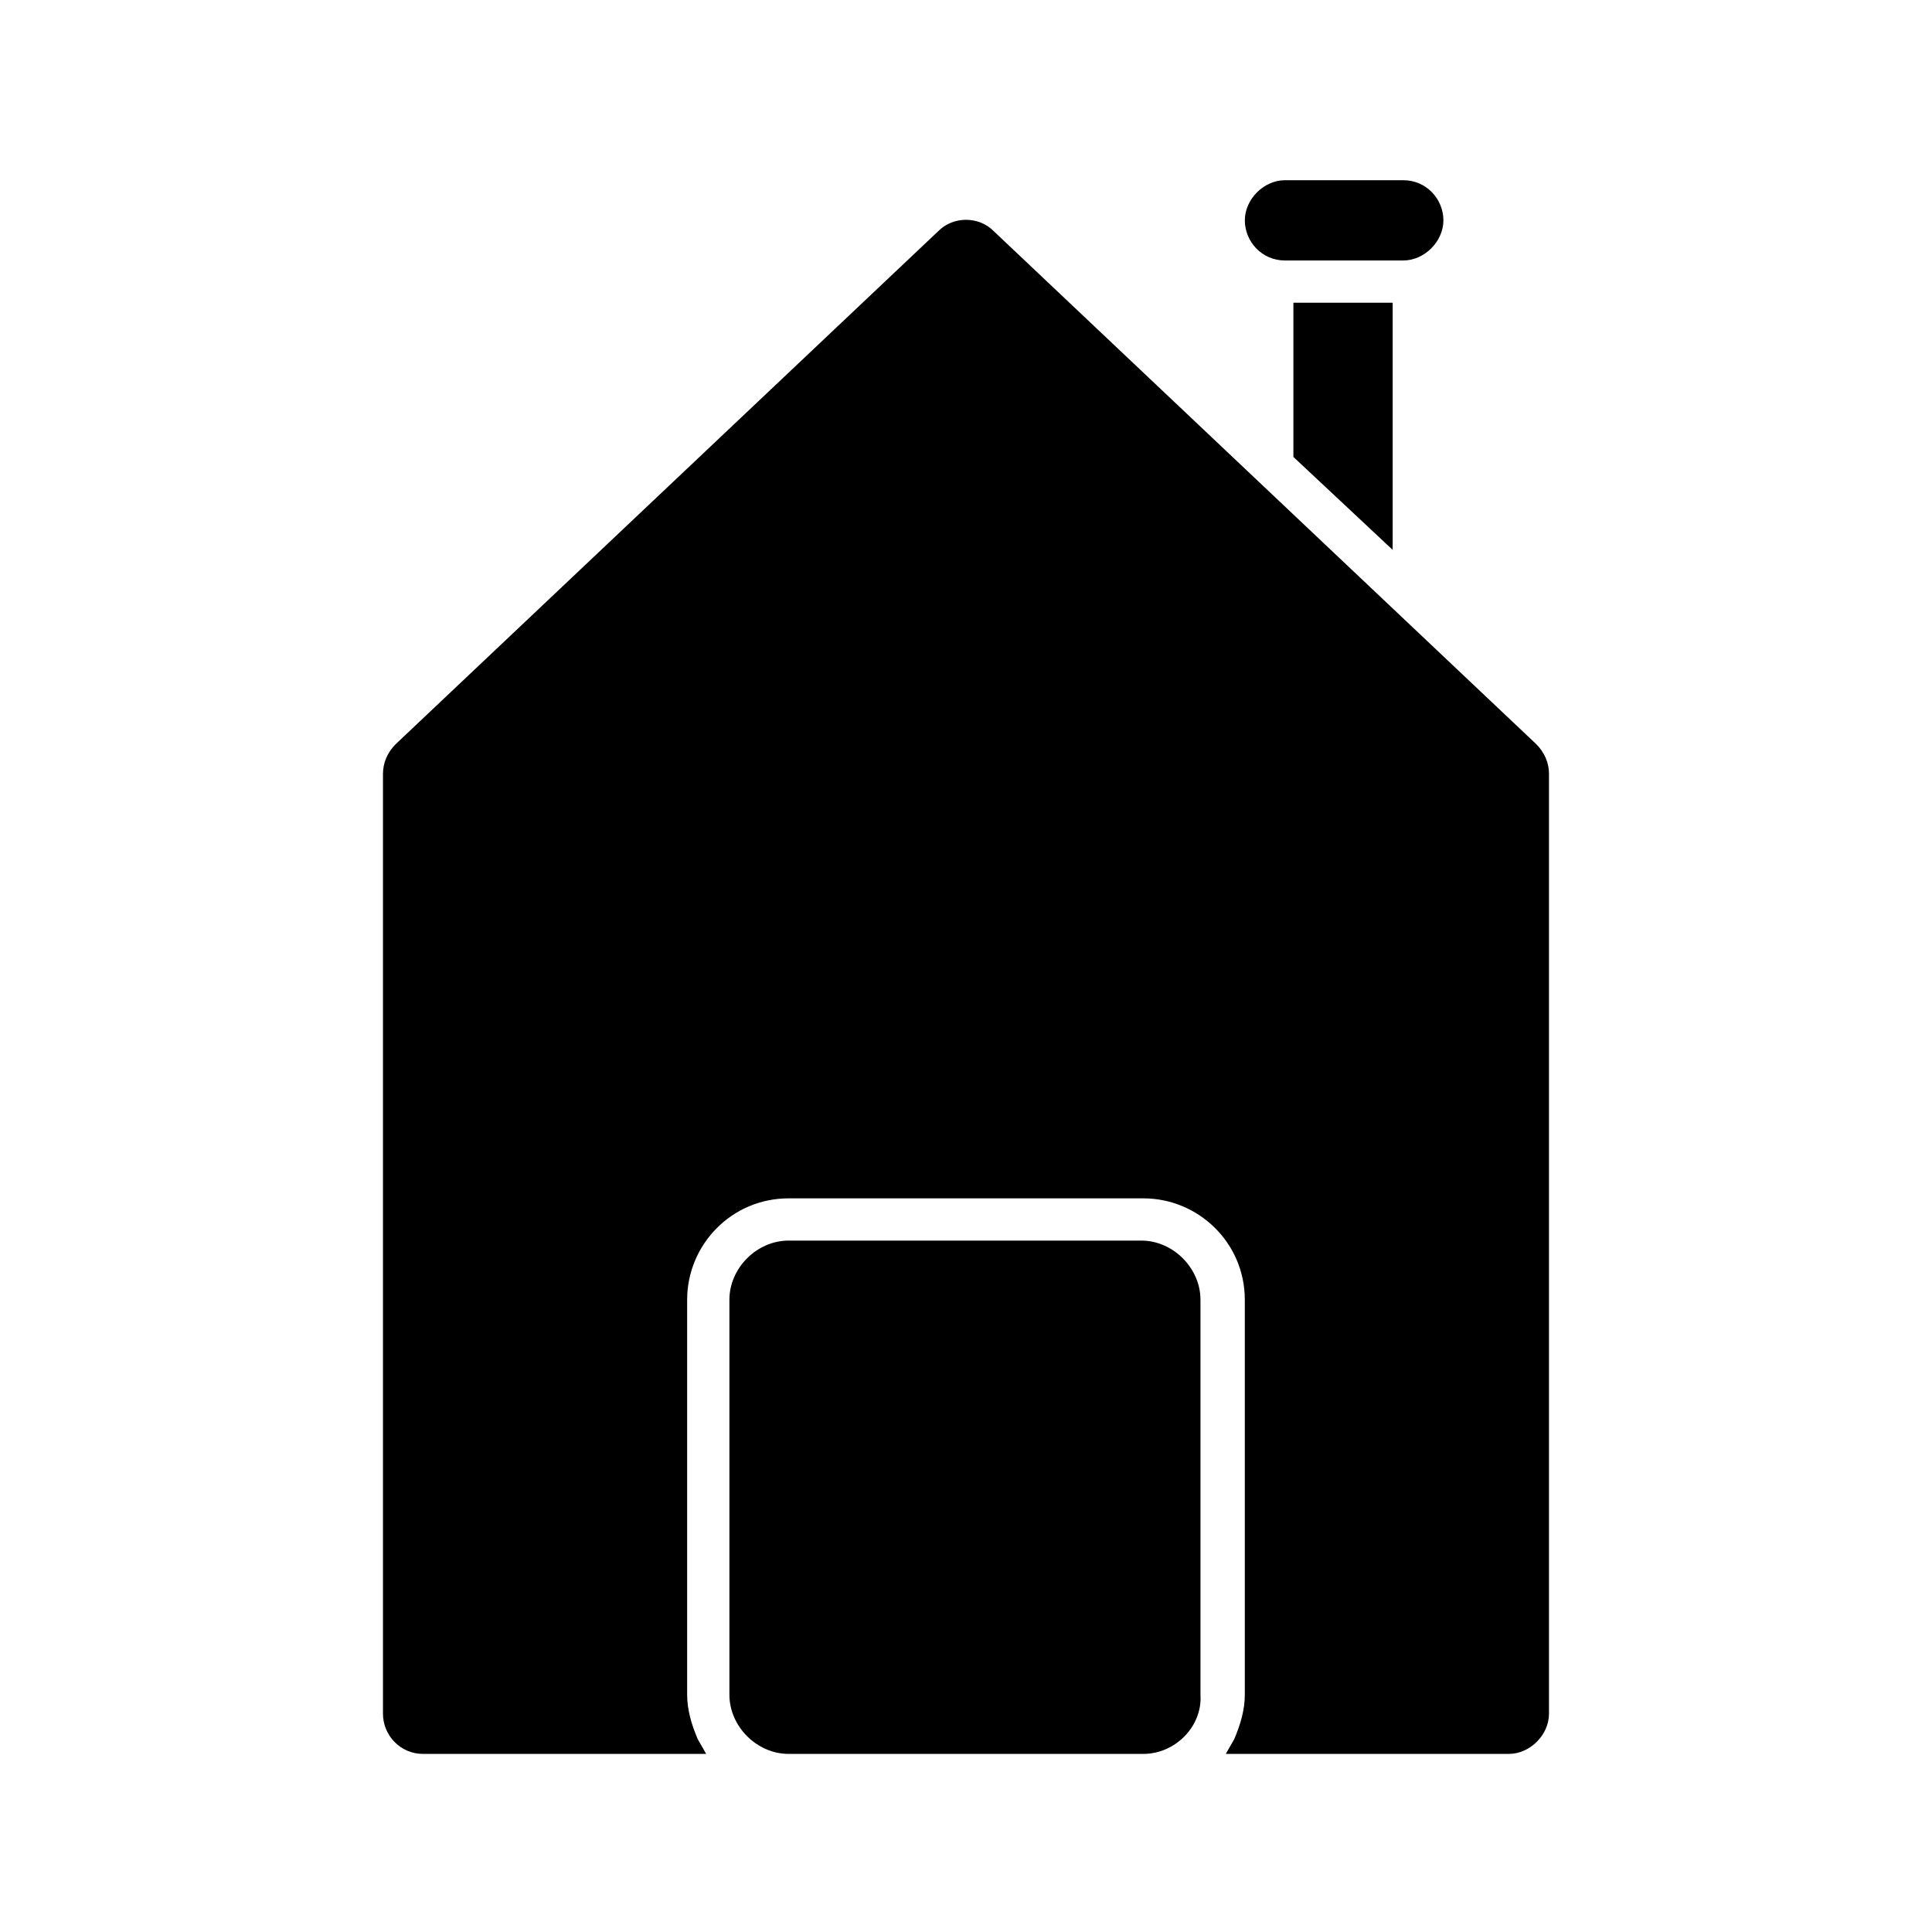
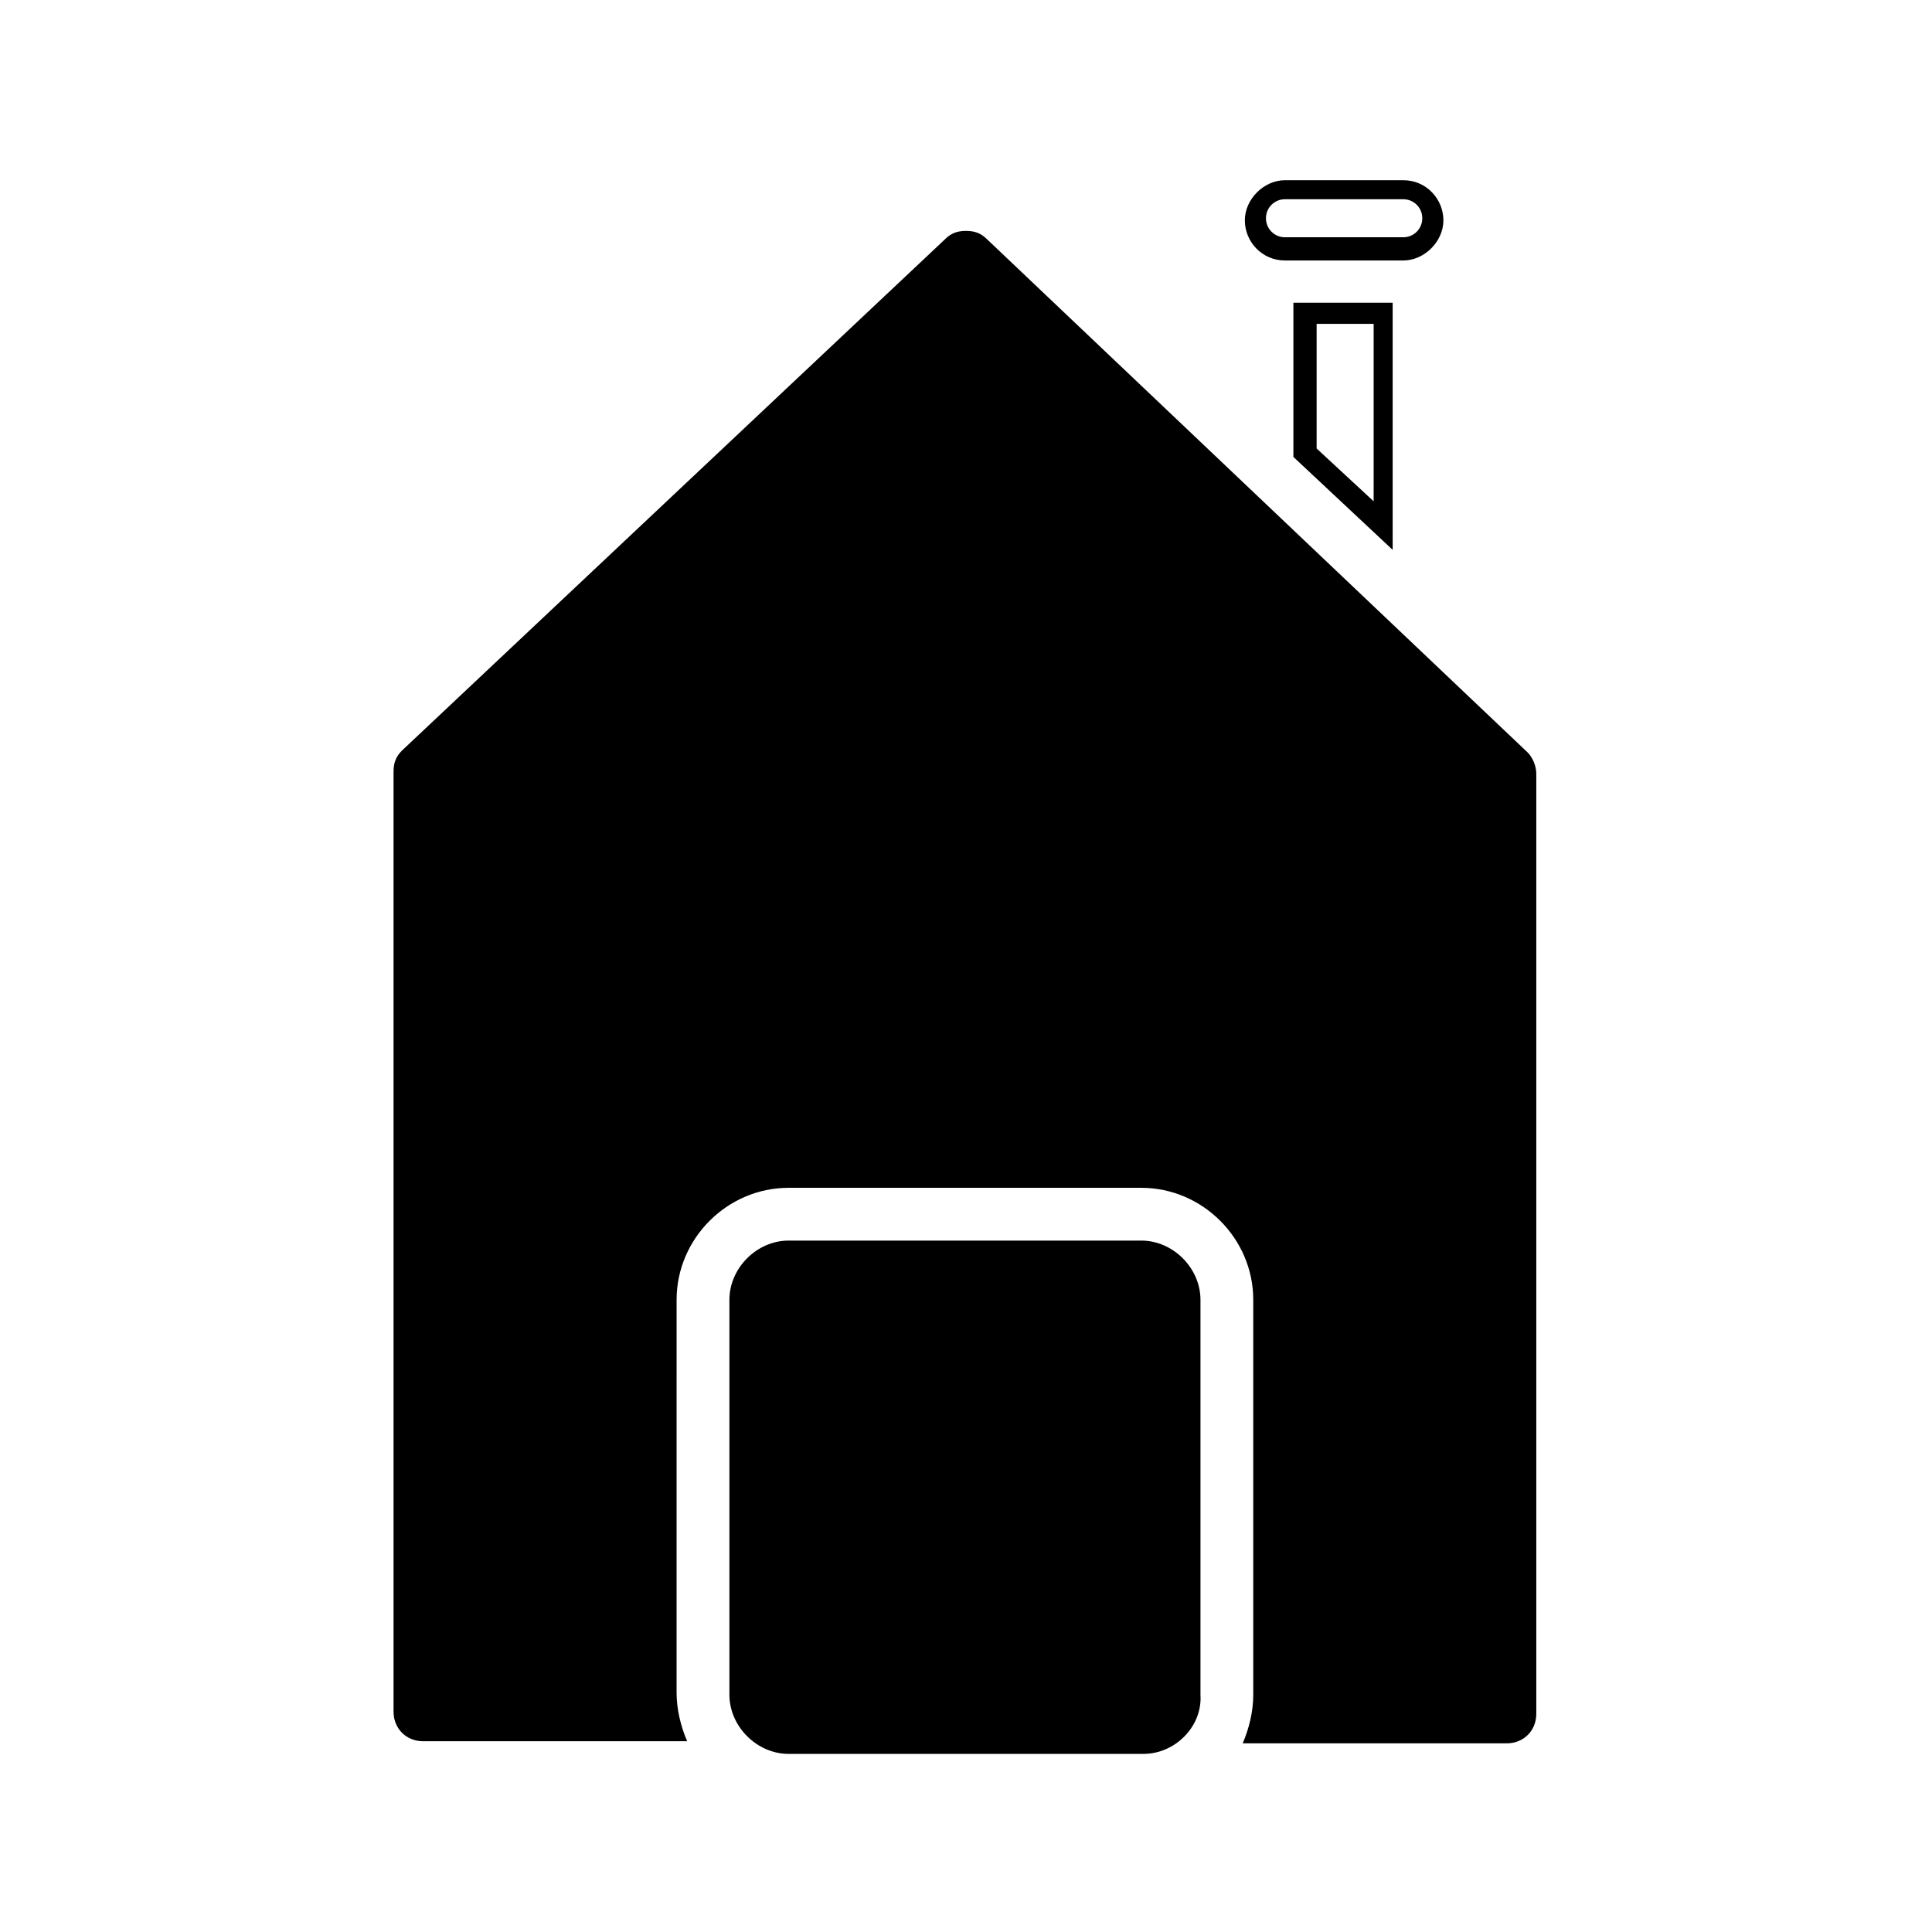
<svg xmlns="http://www.w3.org/2000/svg" fill="#000000" width="800px" height="800px" version="1.1" viewBox="144 144 512 512">
  <g>
-     <path d="m510.28 227.02h-20.152v36.945l20.152 19.035z" />
    <path d="m513.07 289.72-26.309-24.629v-40.863h26.309zm-20.152-26.867 15.113 13.996v-47.023h-15.113z" />
-     <path d="m484.53 210.23h31.348c4.477 0 7.836-3.359 7.836-7.836 0-4.477-3.359-7.836-7.836-7.836h-31.348c-4.477 0-7.836 3.359-7.836 7.836 0 4.477 3.356 7.836 7.836 7.836z" />
    <path d="m515.88 213.03h-31.348c-6.156 0-10.637-5.039-10.637-10.637s5.039-10.637 10.637-10.637h31.348c6.156 0 10.637 5.039 10.637 10.637 0 5.602-5.039 10.637-10.637 10.637zm-31.348-16.23c-2.801 0-5.039 2.238-5.039 5.039 0 2.801 2.238 5.039 5.039 5.039h31.348c2.801 0 5.039-2.238 5.039-5.039 0-2.801-2.238-5.039-5.039-5.039z" />
    <path d="m459.89 593.12v-104.68c0-7.277-5.598-12.875-12.875-12.875h-94.043c-7.277 0-12.875 5.598-12.875 12.875v104.68c0 7.277 5.598 12.875 12.875 12.875h93.484c7.277 0 13.434-6.156 13.434-12.875z" />
    <path d="m447.02 608.8h-94.043c-8.398 0-15.676-7.277-15.676-15.676v-104.68c0-8.398 7.277-15.676 15.676-15.676h93.484c8.398 0 15.676 7.277 15.676 15.676v104.68c0.559 8.398-6.719 15.676-15.117 15.676zm-94.043-130.43c-5.598 0-10.078 4.477-10.078 10.078v104.68c0 5.598 4.477 10.078 10.078 10.078h93.484c5.598 0 10.078-4.477 10.078-10.078v-104.68c0-5.598-4.477-10.078-10.078-10.078z" />
    <path d="m405.6 207.43c-1.68-1.68-3.359-2.238-5.598-2.238s-3.918 0.559-5.598 2.238l-143.87 135.47c-1.68 1.68-2.238 3.359-2.238 5.598v249.11c0 4.477 3.359 7.836 7.836 7.836h69.973c-1.68-3.918-2.801-8.398-2.801-12.875l0.004-104.12c0-16.234 13.434-29.668 29.668-29.668h93.484c16.234 0 29.668 13.434 29.668 29.668v104.68c0 4.477-1.121 8.957-2.801 12.875h69.973c4.477 0 7.836-3.359 7.836-7.836v-249.11c0-2.238-1.121-4.477-2.238-5.598z" />
-     <path d="m543.86 608.8h-75.012l2.238-3.918c1.68-3.918 2.801-7.836 2.801-11.754v-104.68c0-15.113-12.316-26.871-26.871-26.871h-94.043c-15.113 0-26.871 12.316-26.871 26.871v104.68c0 3.918 1.121 7.836 2.801 11.754l2.238 3.918-75.012 0.004c-6.156 0-10.637-5.039-10.637-10.637v-249.11c0-2.801 1.121-5.598 3.359-7.836l143.87-136.03c3.918-3.918 10.637-3.918 14.555 0l143.86 136.03c2.238 2.238 3.359 5.039 3.359 7.836v249.11c0 5.598-5.039 10.637-10.637 10.637zm-66.055-5.598h66.055c2.801 0 5.039-2.238 5.039-5.039v-249.11c0-1.68-0.559-2.801-1.68-3.918l-143.87-136.03c-1.68-1.68-5.039-1.68-7.277 0l-143.3 136.03c-1.121 1.121-1.68 2.238-1.68 3.918v249.11c0 2.801 2.238 5.039 5.039 5.039h66.055c-1.121-3.359-1.68-6.719-1.68-10.078v-104.68c0-17.914 14.555-32.469 32.469-32.469h93.484c17.914 0 32.469 14.555 32.469 32.469v104.68c0.559 3.359 0 6.719-1.121 10.078z" />
  </g>
</svg>